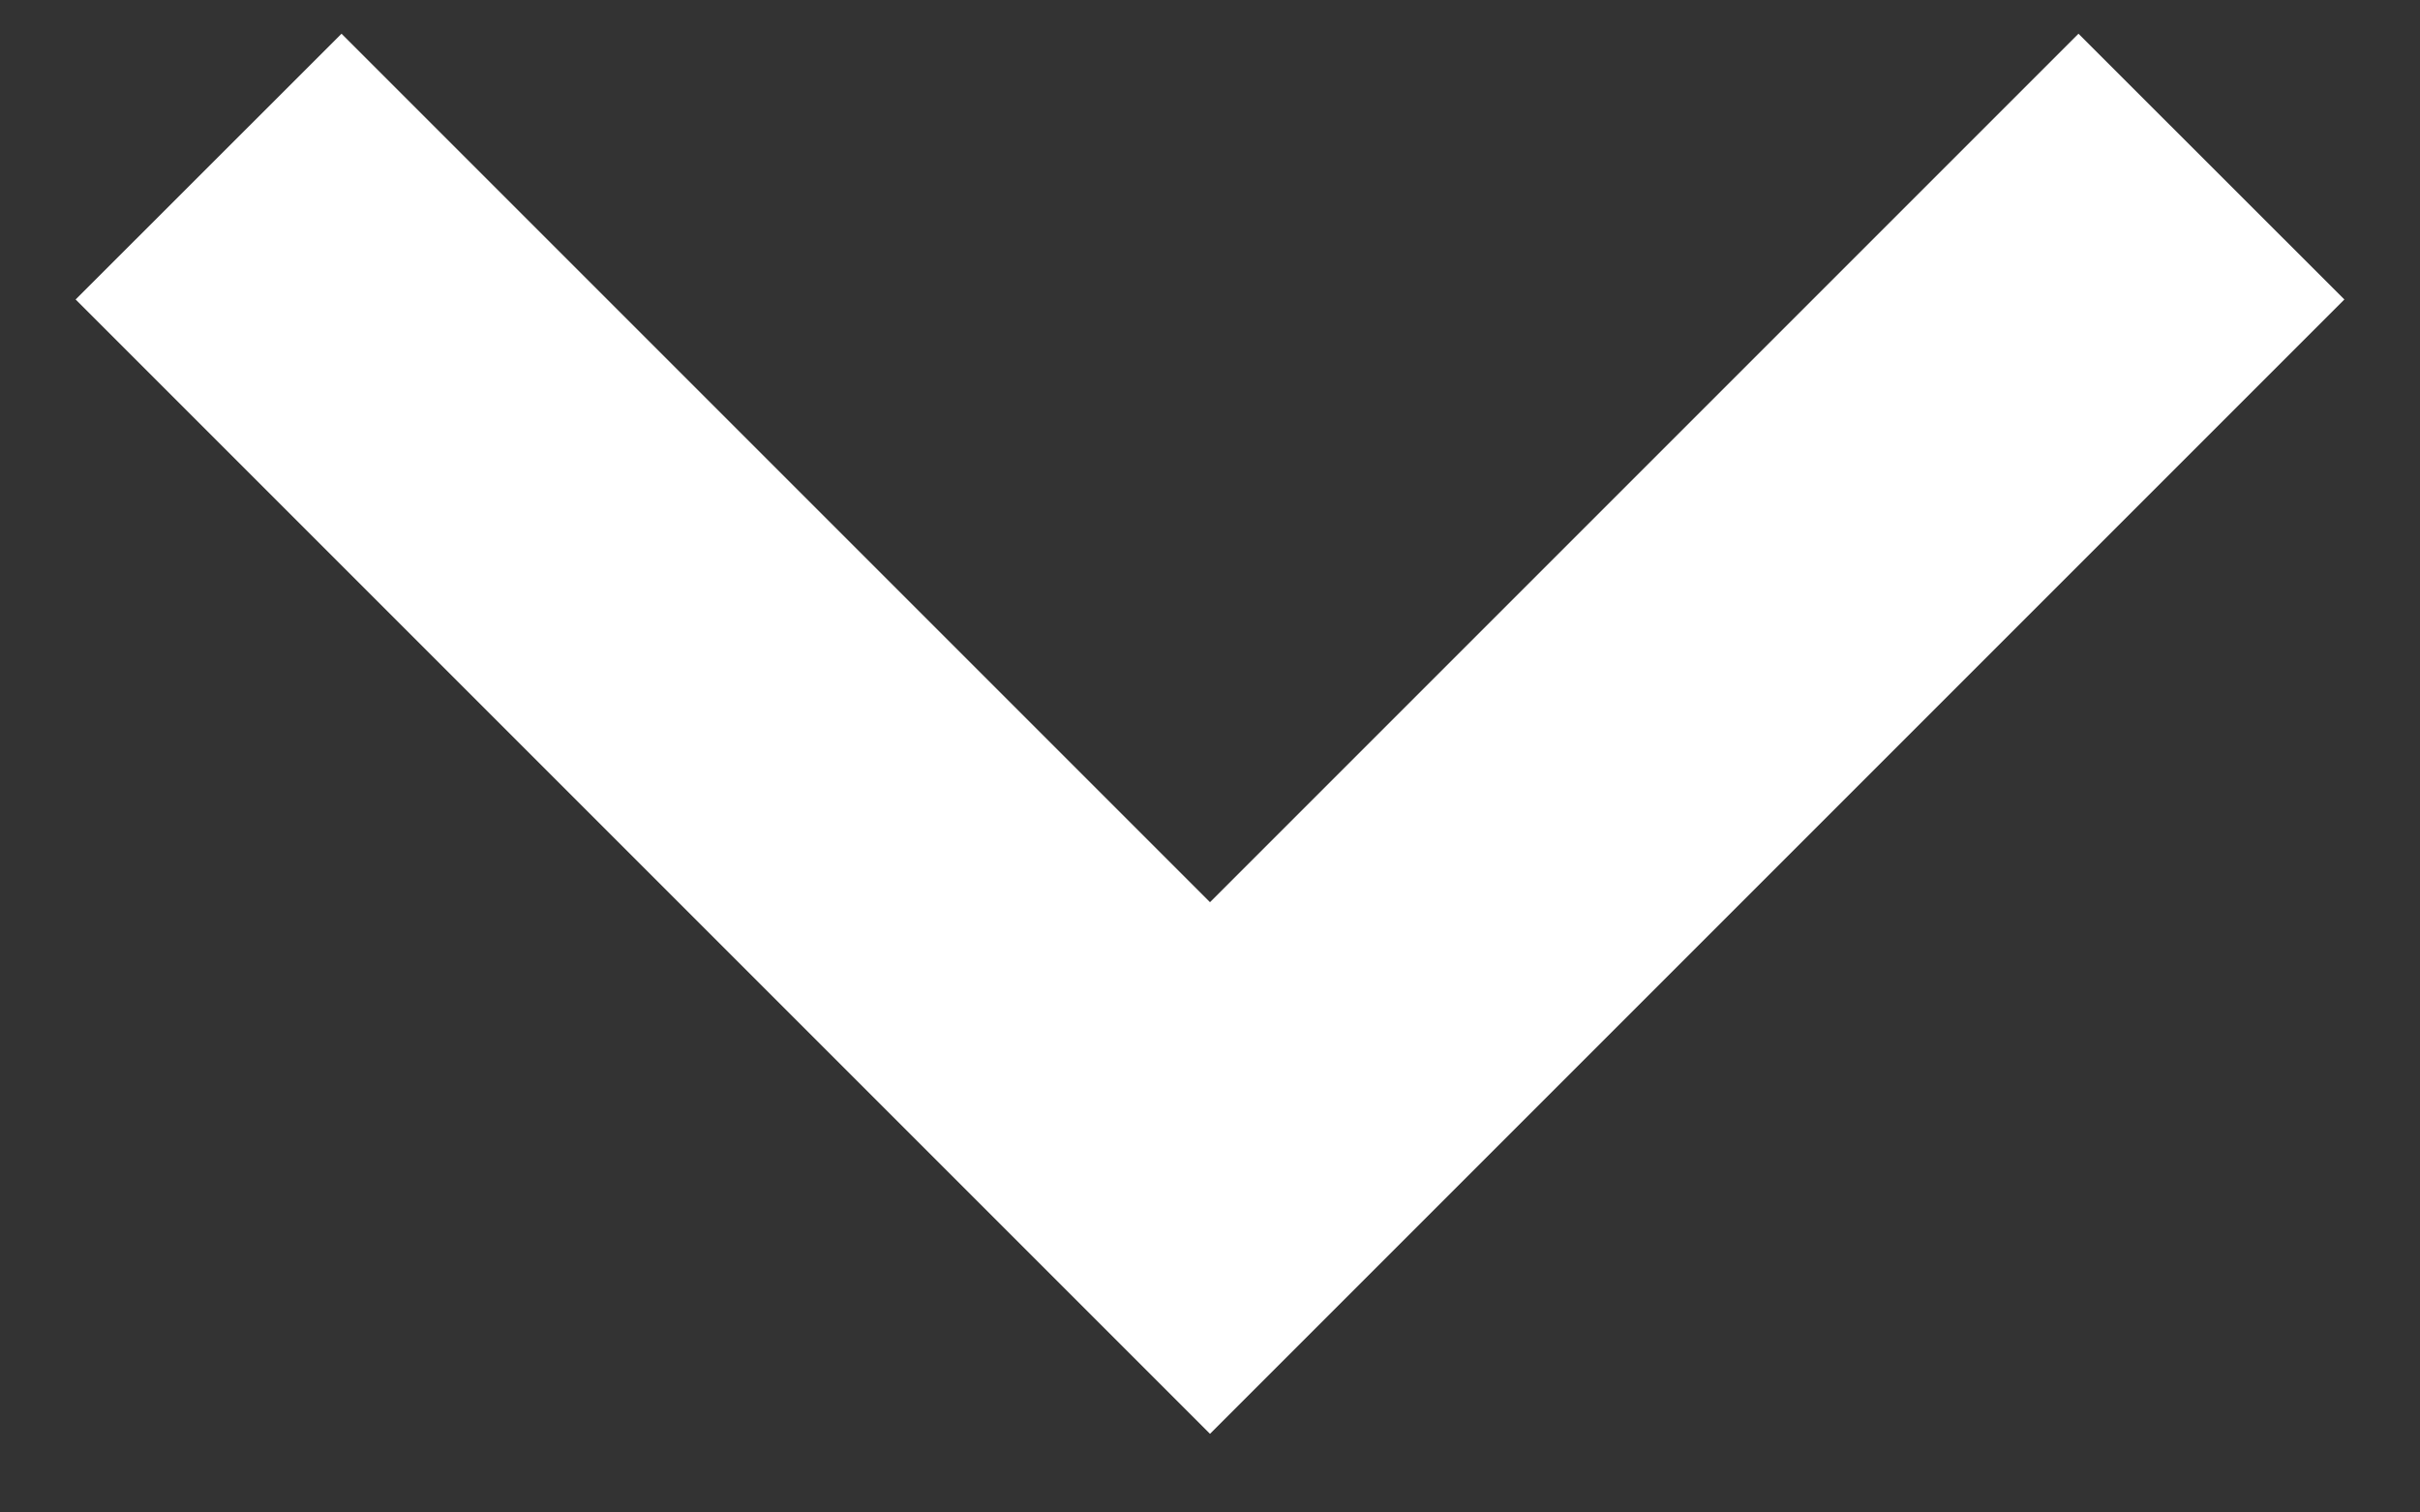
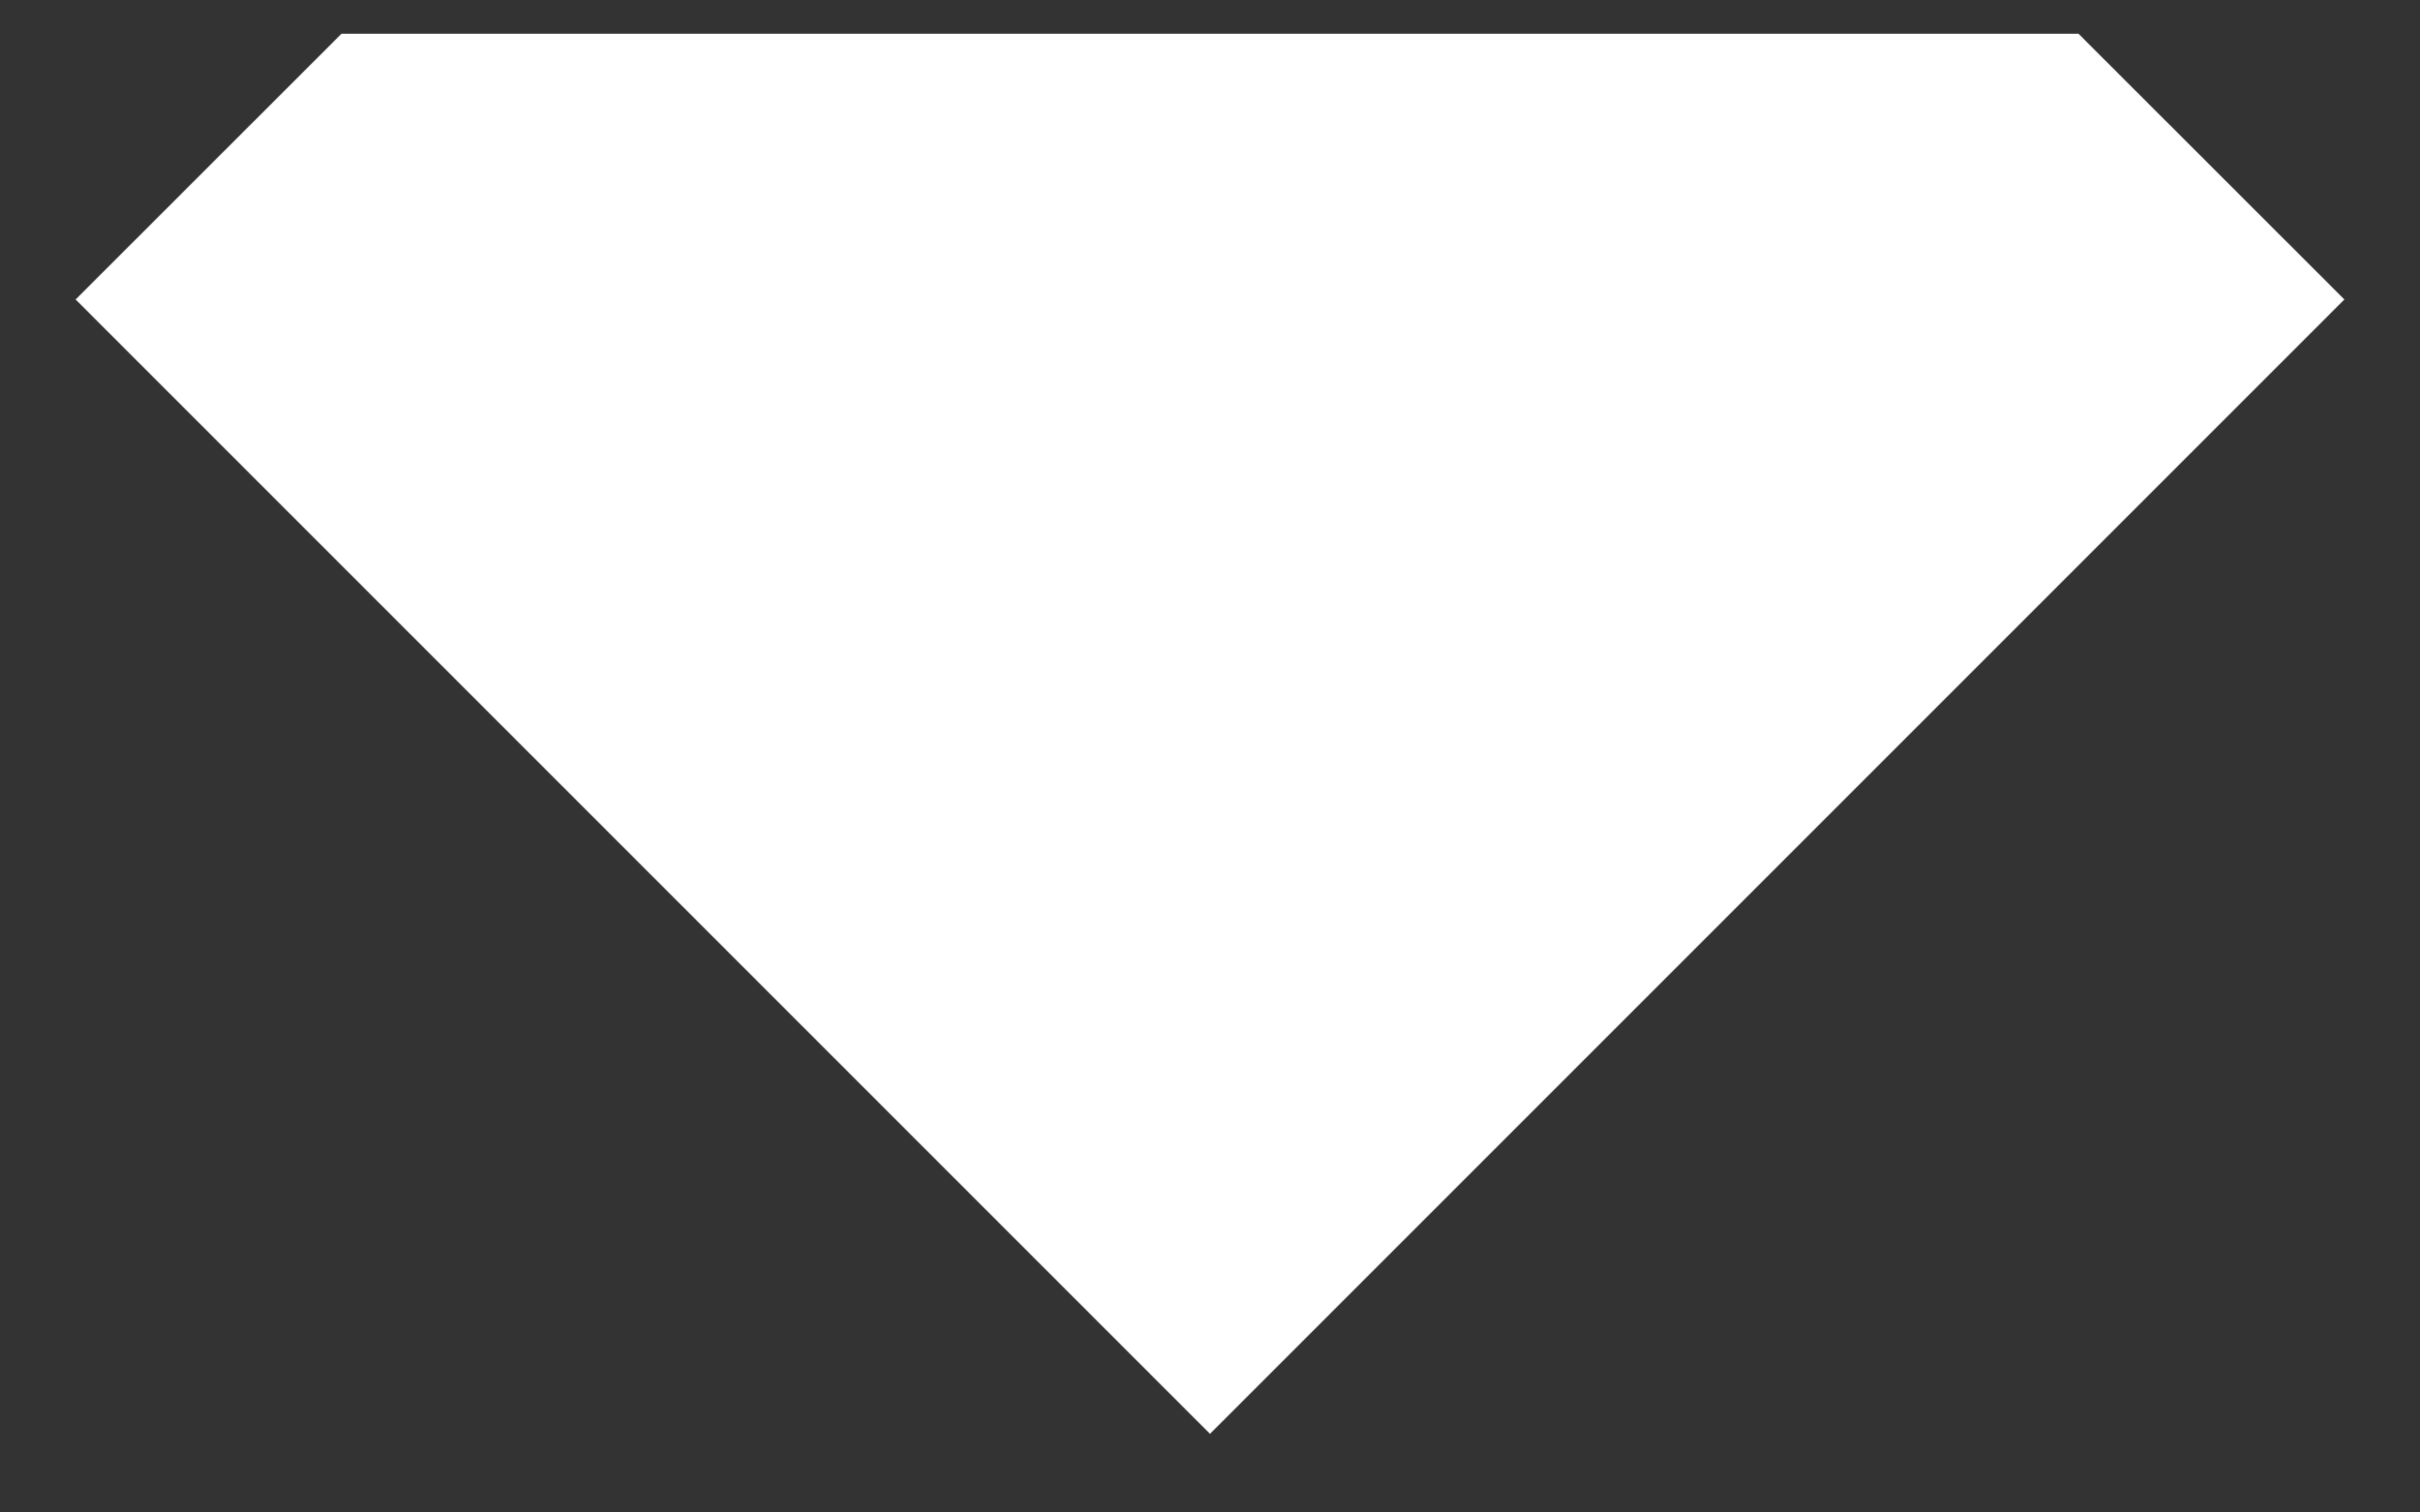
<svg xmlns="http://www.w3.org/2000/svg" width="16" height="10" viewBox="0 0 16 10" fill="none">
  <rect x="0" y="0" width="16" height="10" fill="#333333" stroke="none" />
-   <path d="M2.258 0.223L8 5.965L13.742 0.223L15.5 1.98L8 9.48L0.5 1.98L2.258 0.223Z" fill="white" />
+   <path d="M2.258 0.223L13.742 0.223L15.5 1.98L8 9.48L0.5 1.98L2.258 0.223Z" fill="white" />
</svg>